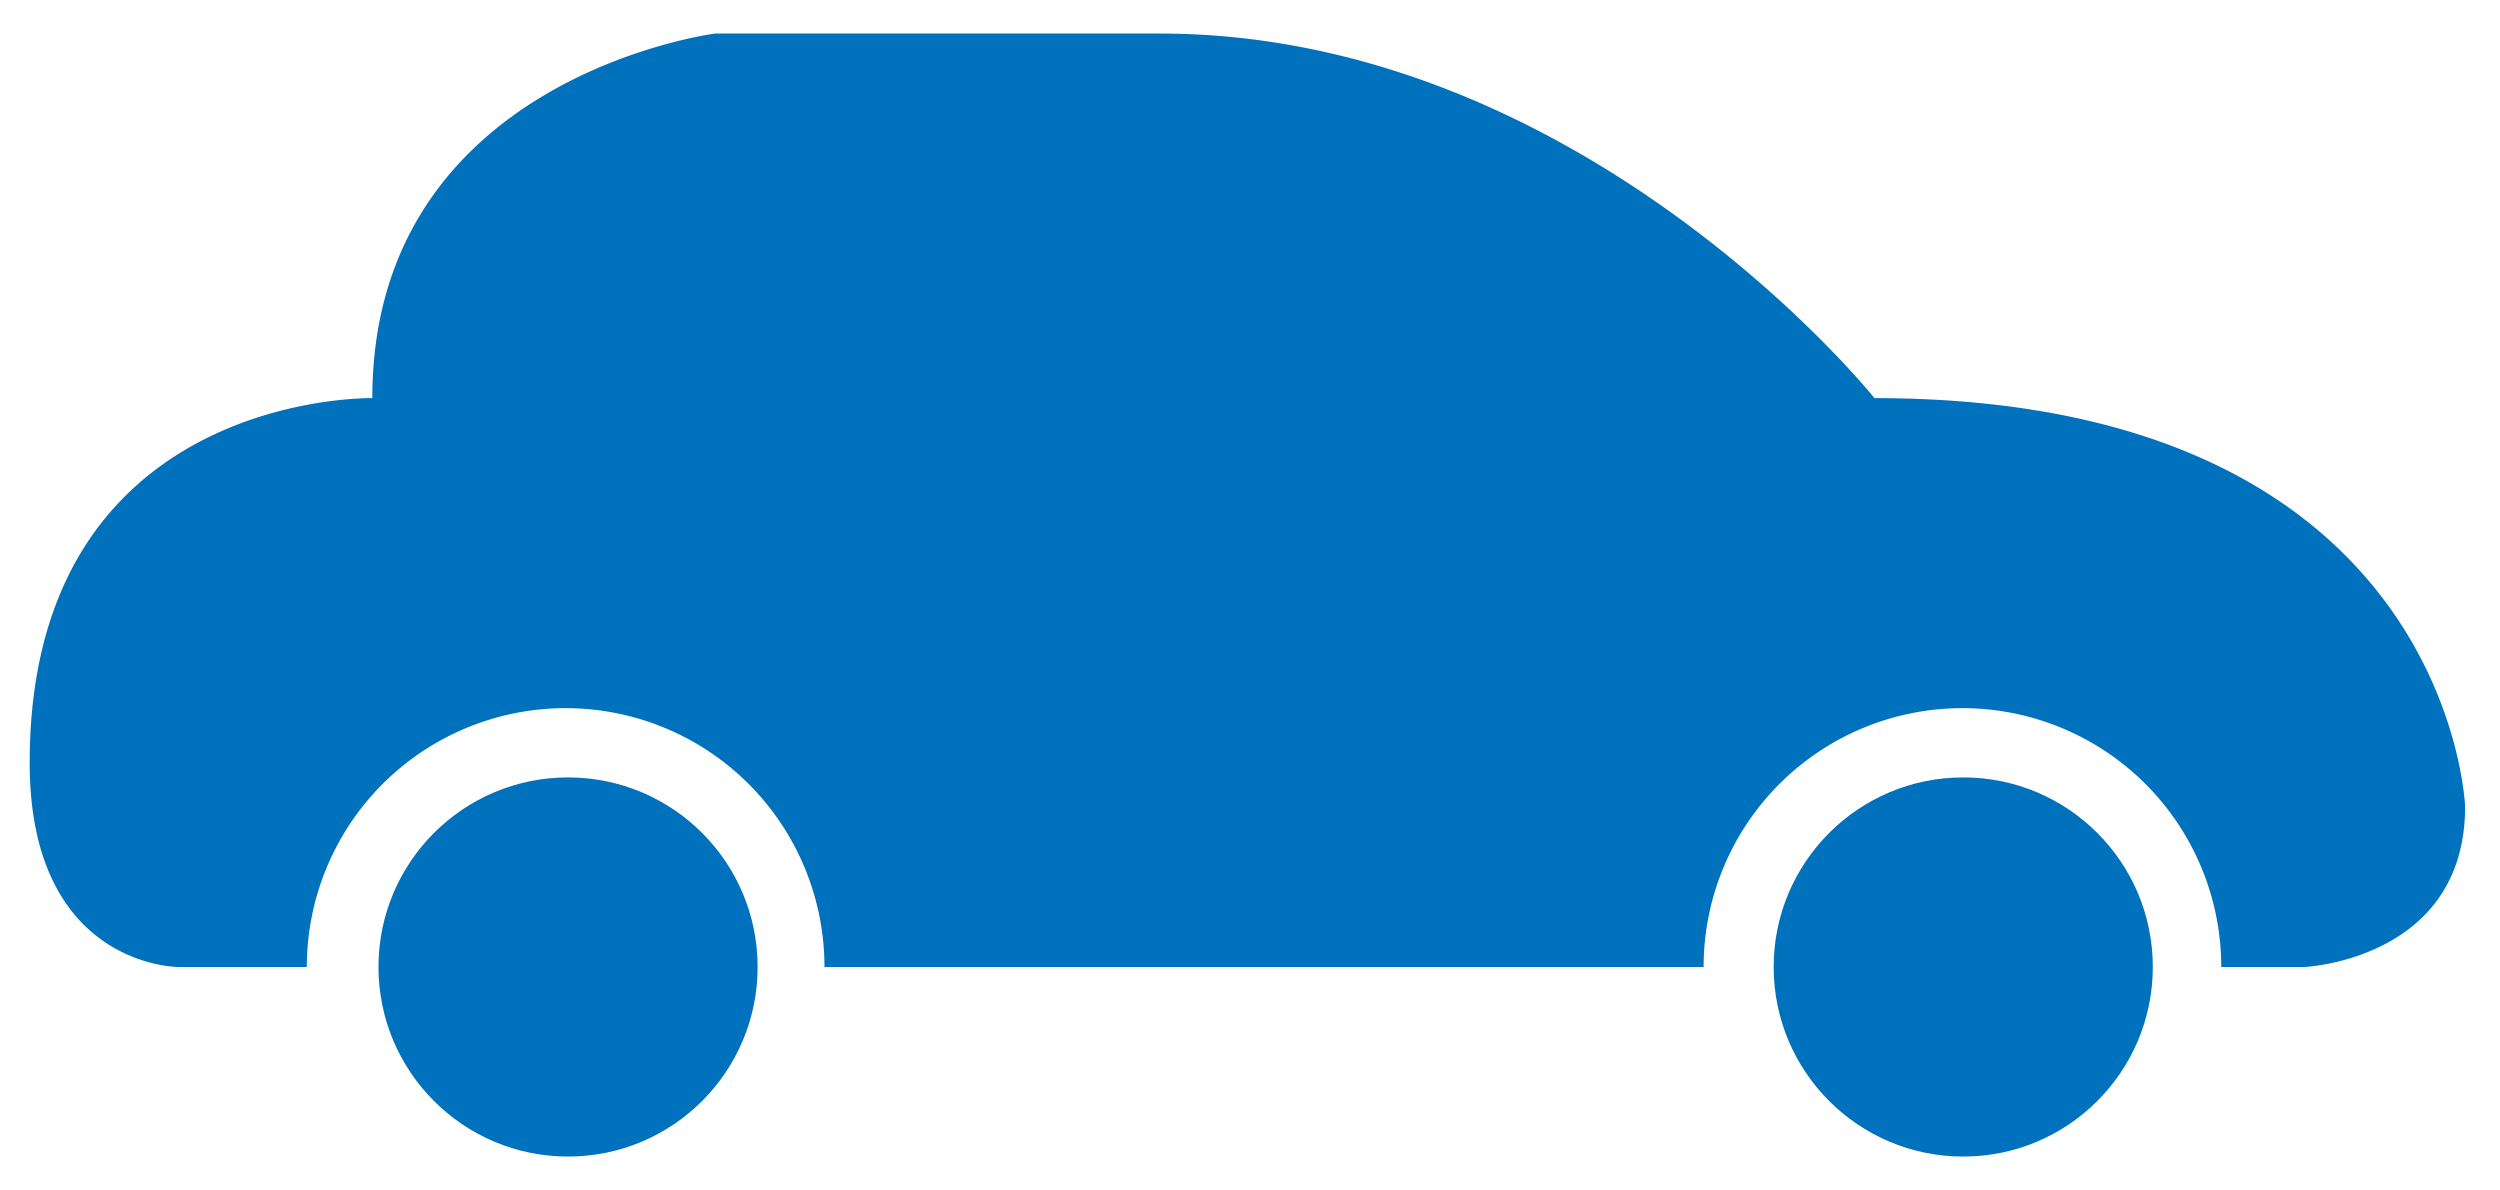
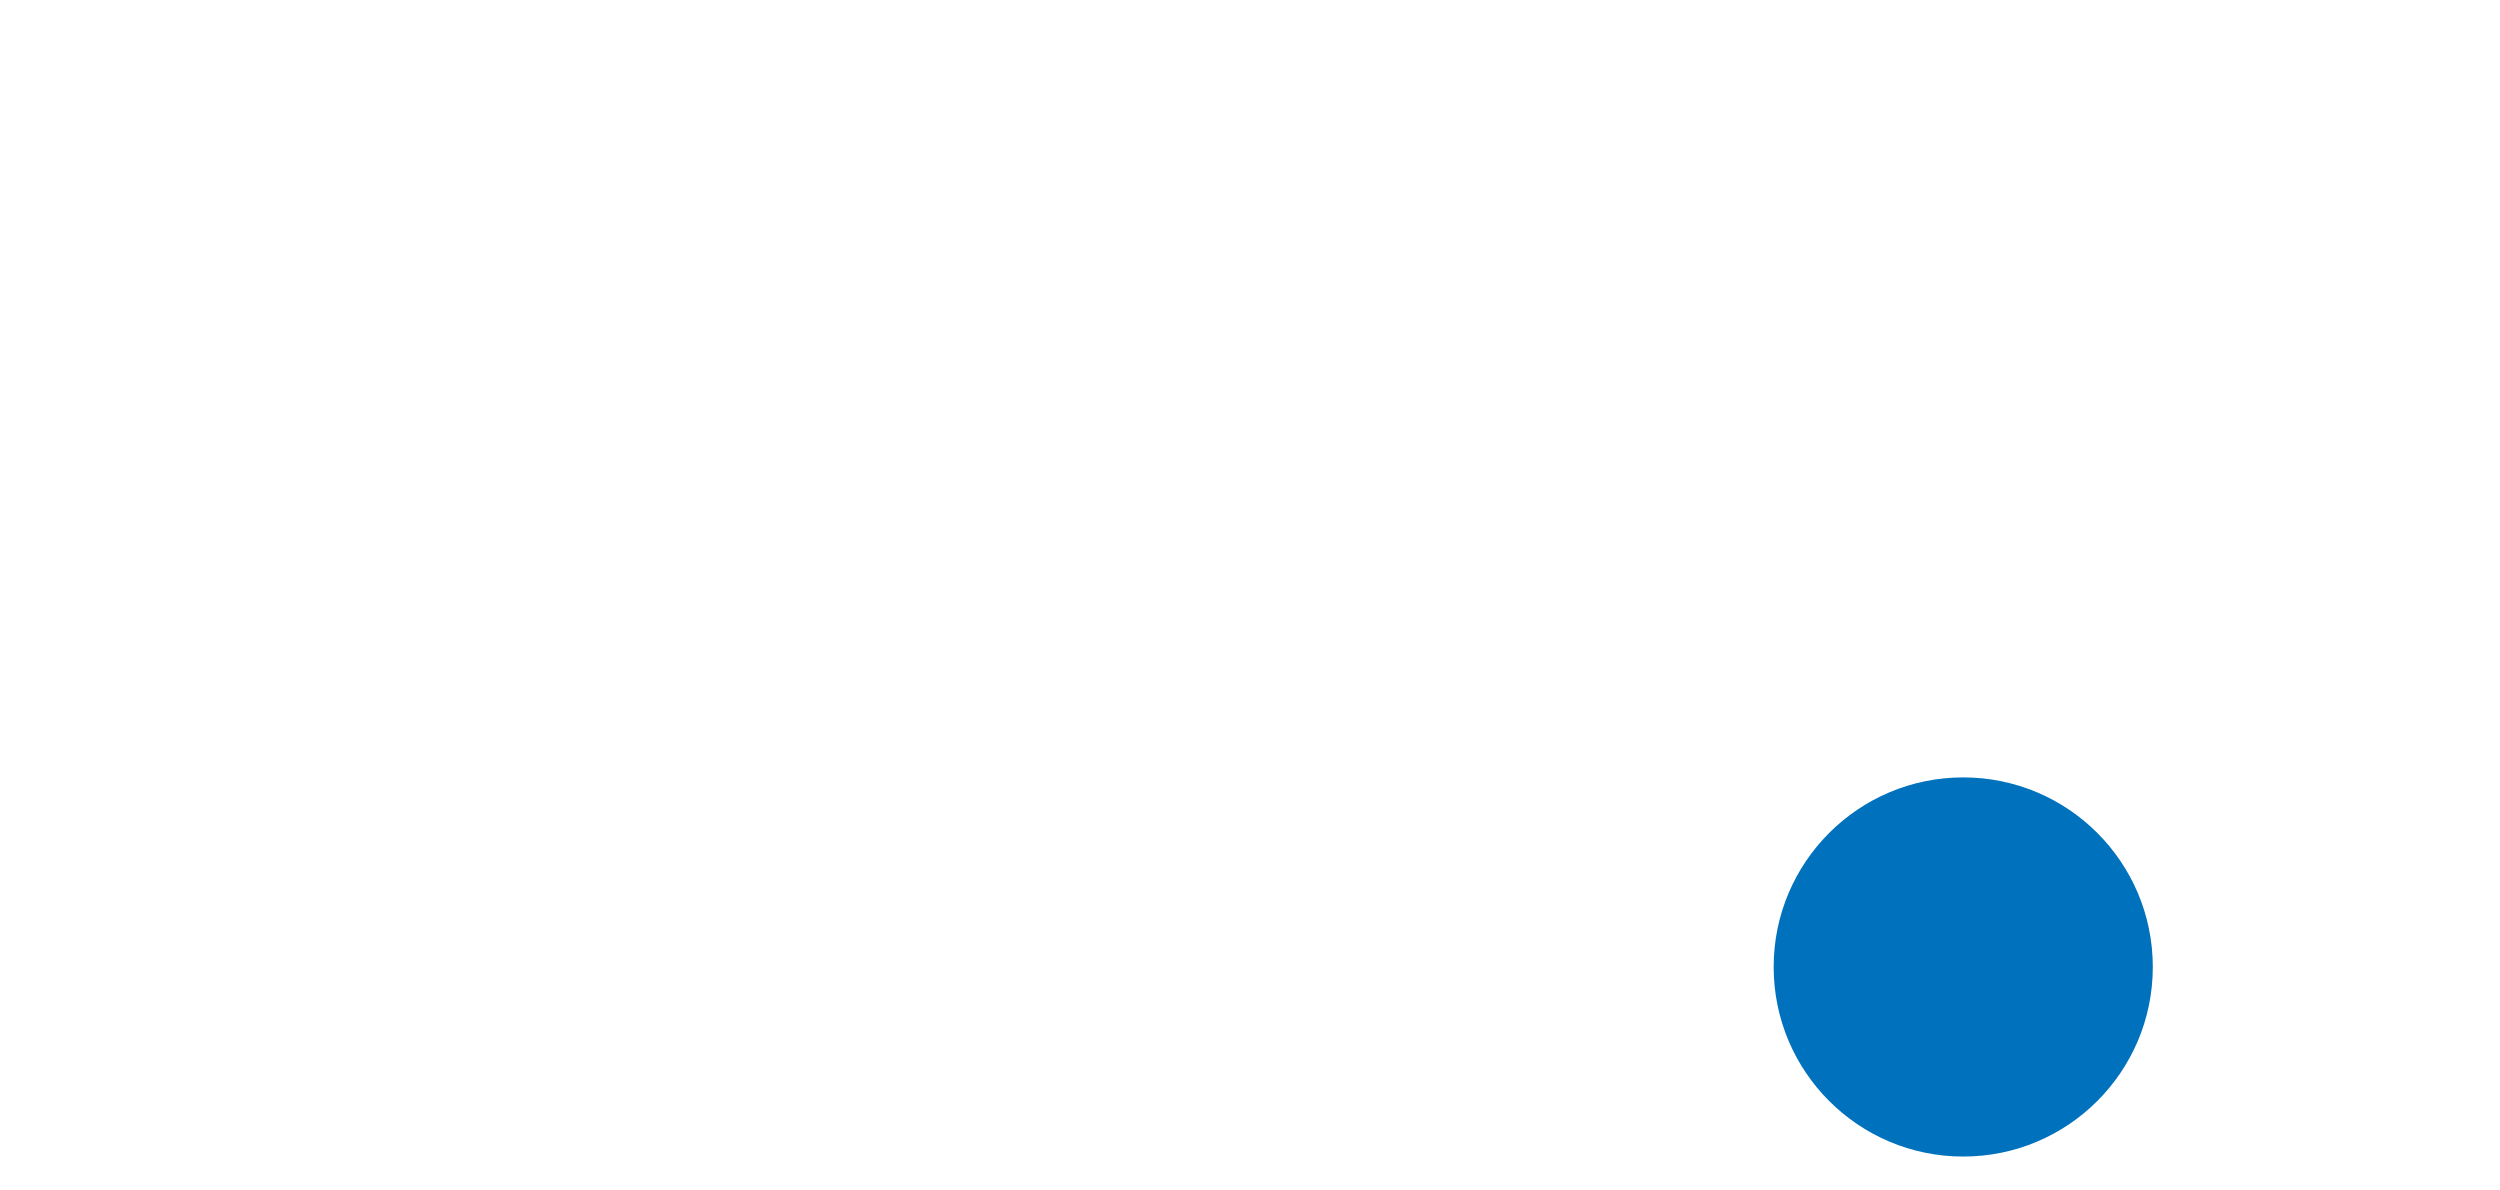
<svg xmlns="http://www.w3.org/2000/svg" id="Calque_1" data-name="Calque 1" viewBox="0 0 187 89">
  <defs>
    <style>.cls-1{fill:#0071bc;}</style>
  </defs>
  <title>pictos</title>
-   <path class="cls-1" d="M184.39,60.33c0,11.45-12,12-12,12h-6.24a19.36,19.36,0,1,0-38.72,0H61.67a19.36,19.36,0,1,0-38.72,0H13.32s-11.1,0-11.1-15.28c0-27.81,25.63-27.27,25.63-27.27,0-24,25.64-27.27,25.64-27.27H86.76c31.63,0,53.45,27.27,53.45,27.27C183.3,29.78,184.39,60.33,184.39,60.33Z" />
-   <circle class="cls-1" cx="42.49" cy="72.33" r="14.18" />
  <circle class="cls-1" cx="146.85" cy="72.33" r="14.18" />
</svg>